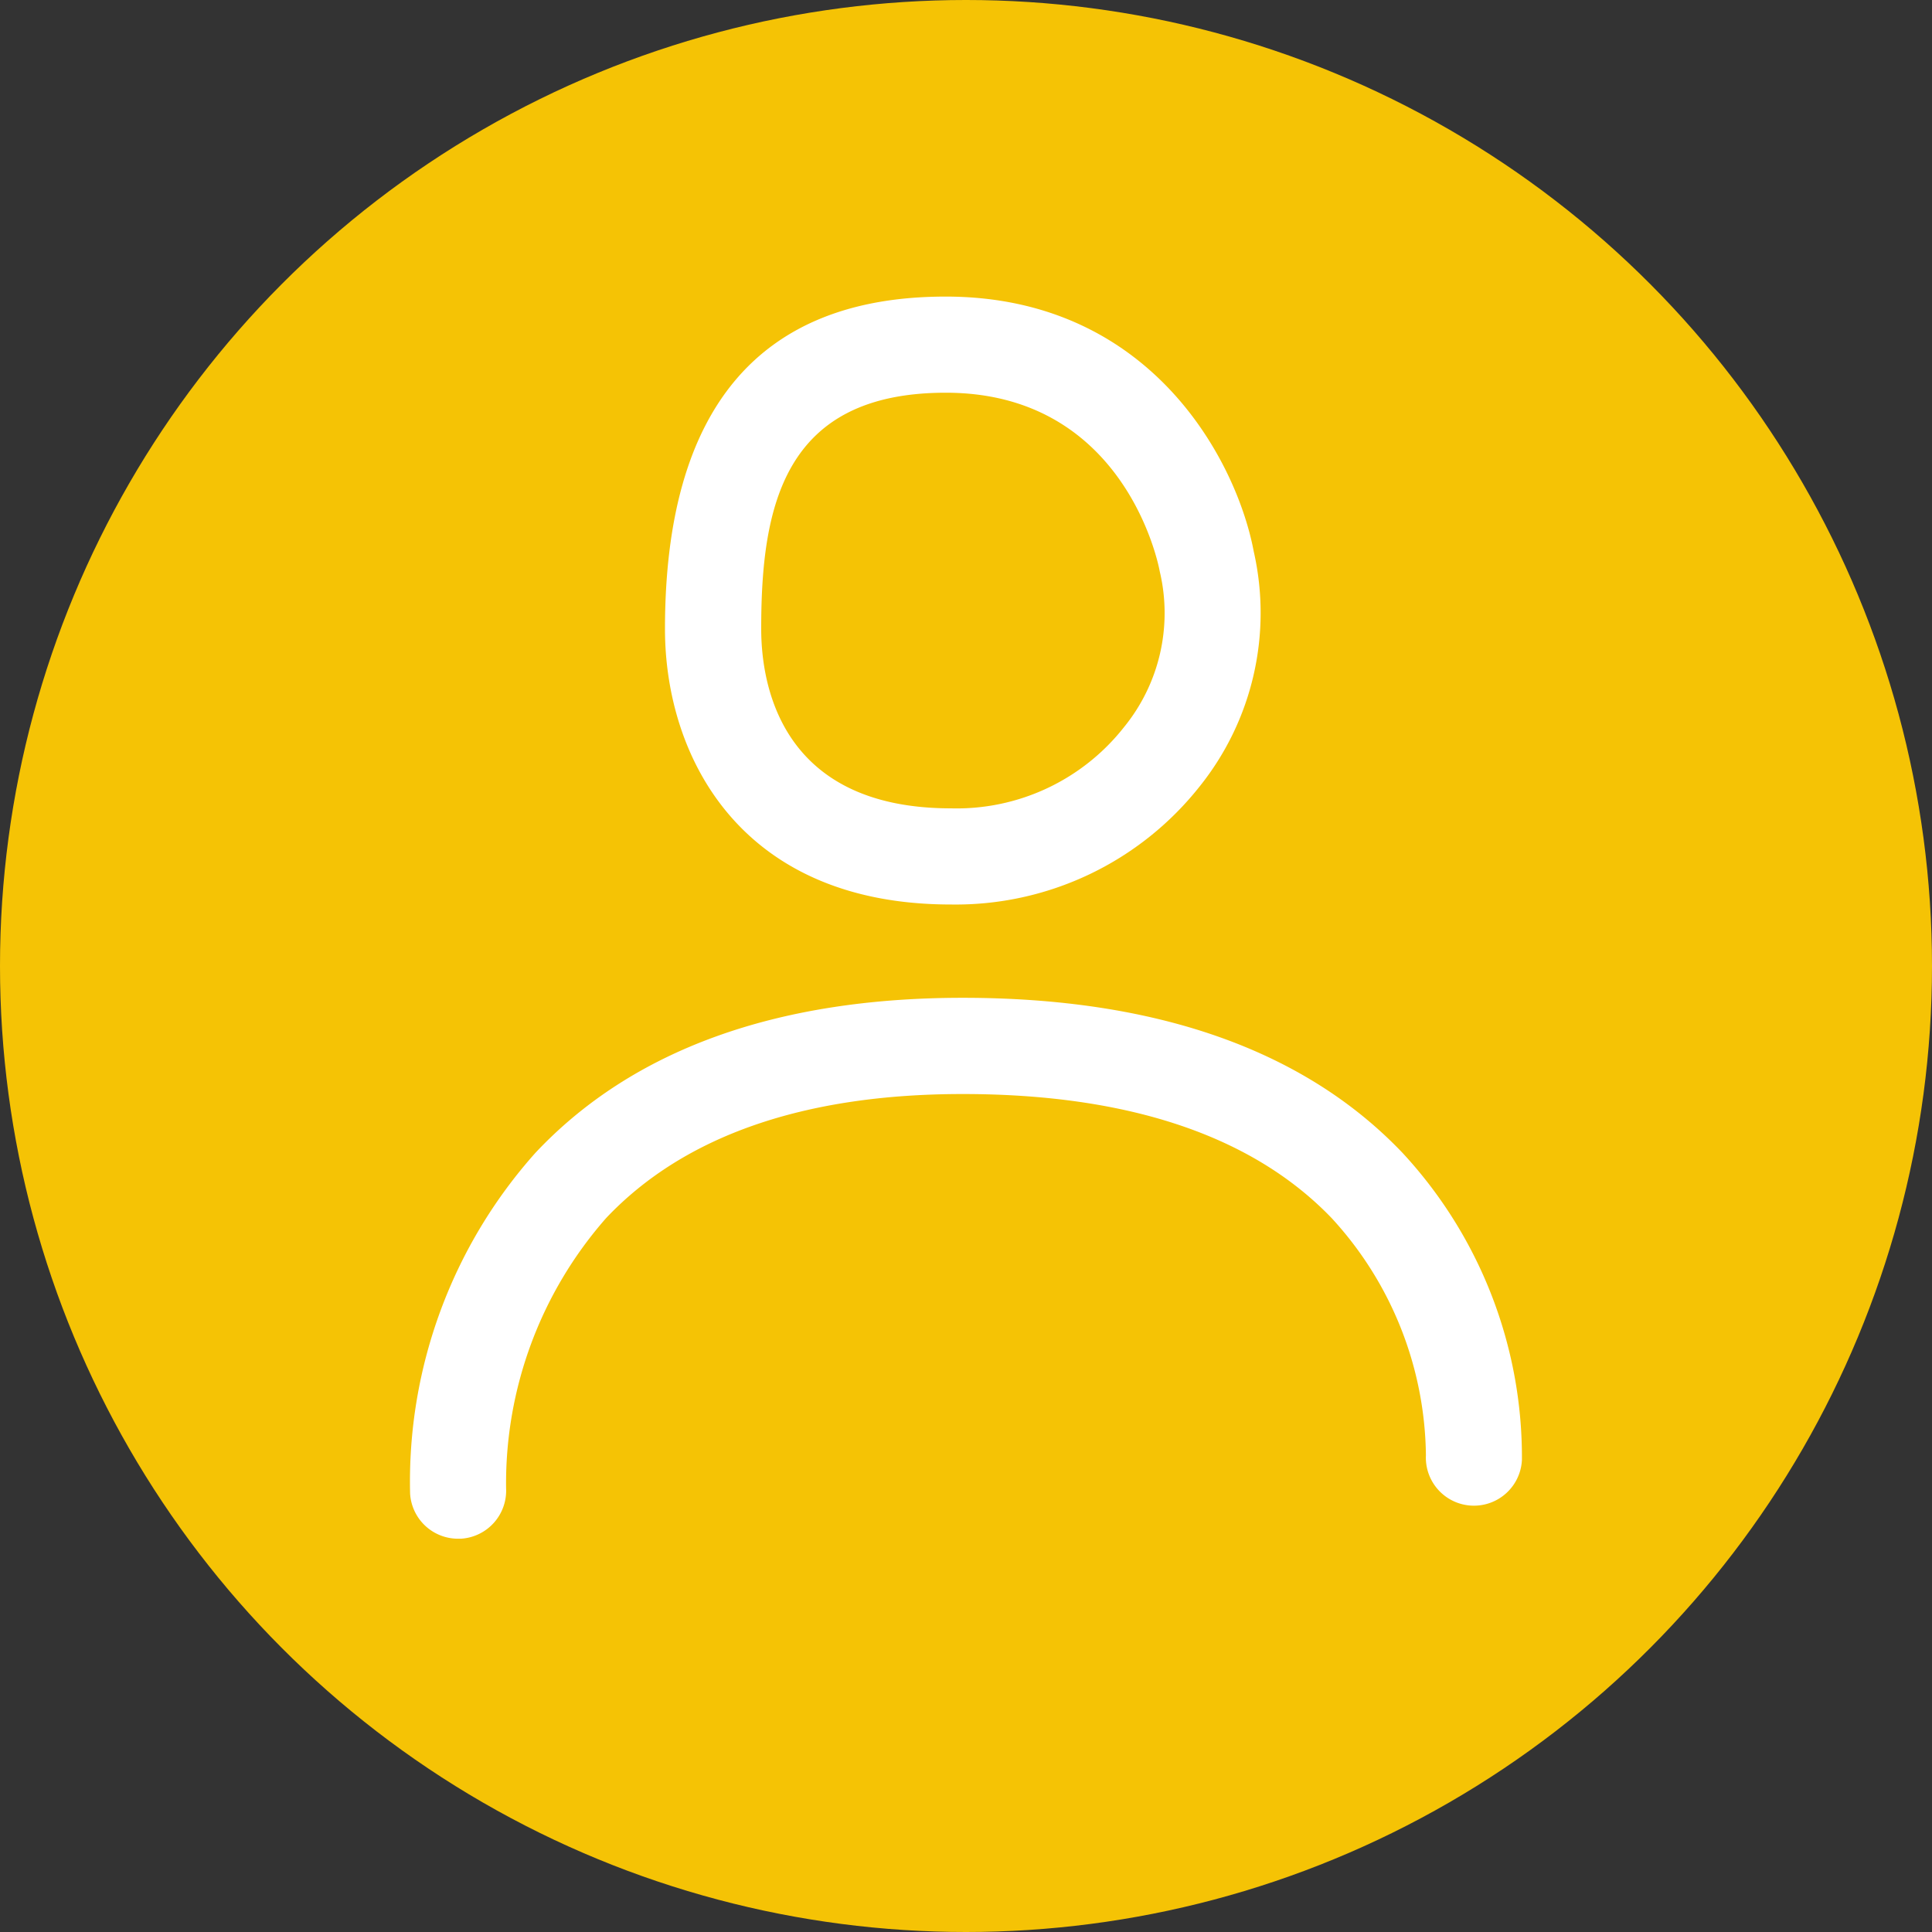
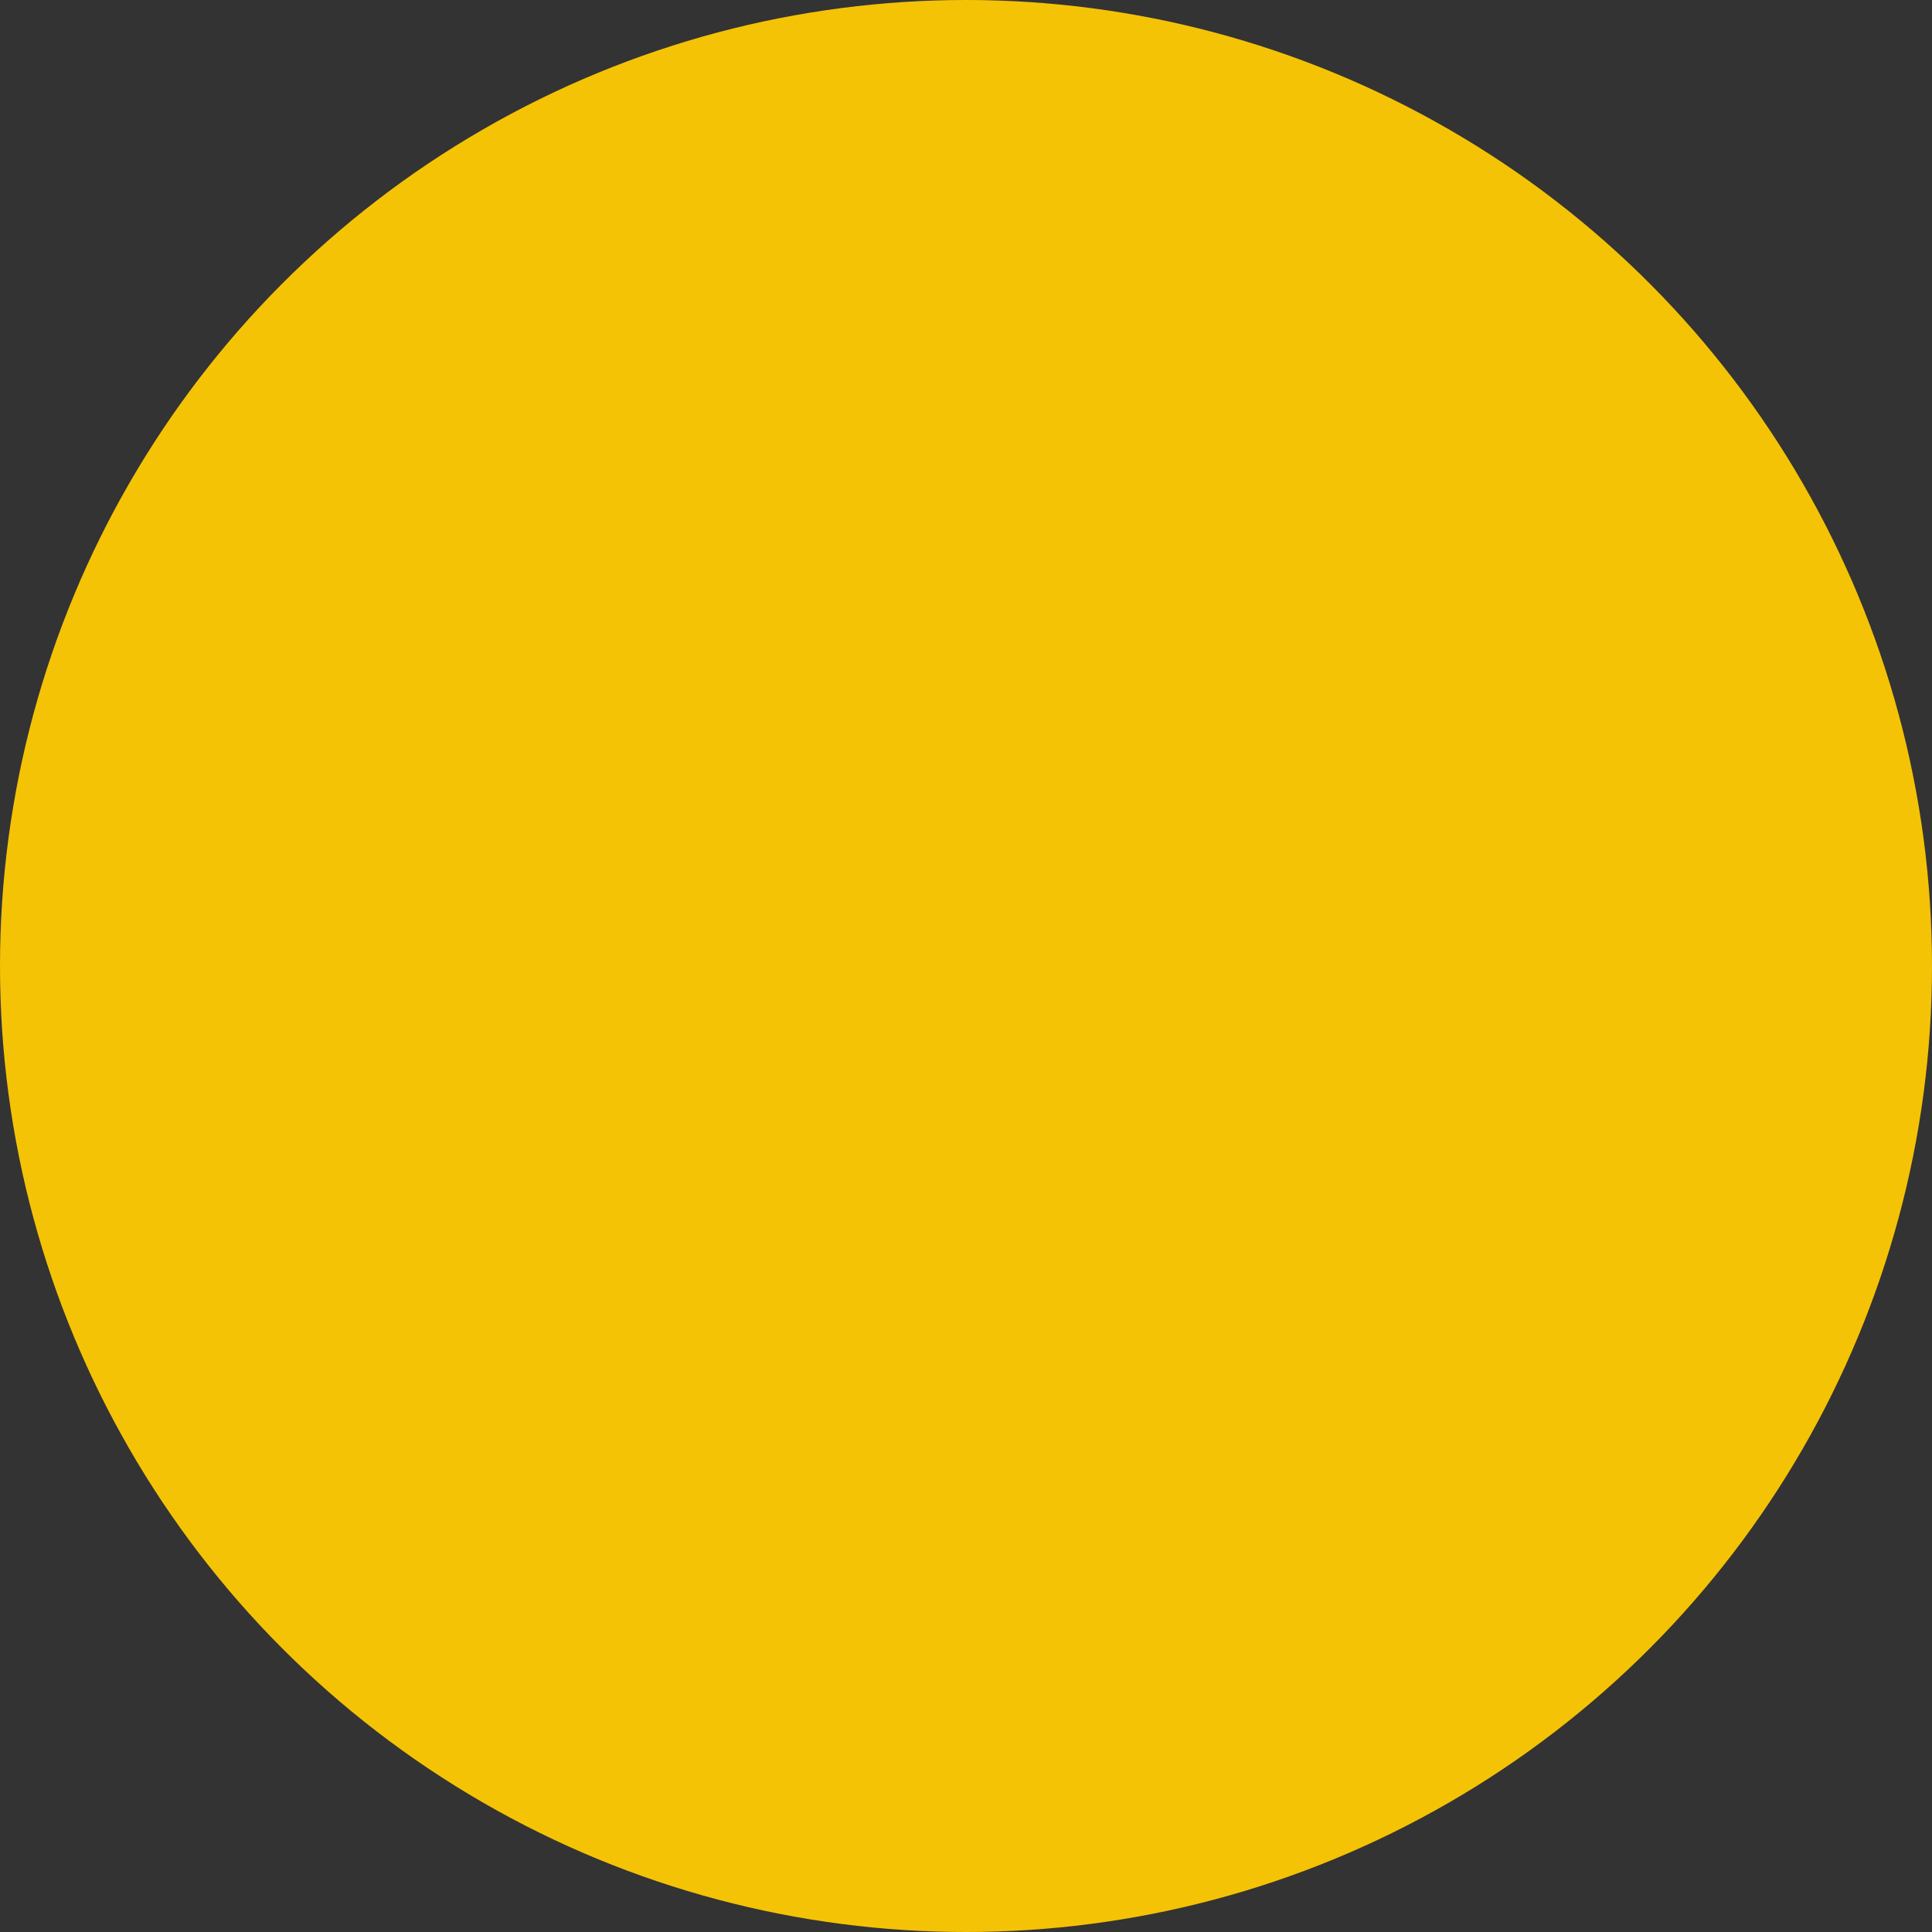
<svg xmlns="http://www.w3.org/2000/svg" width="78" height="78" viewBox="0 0 78 78">
  <rect x="0" y="0" width="78" height="78" fill="#333333" stroke="none" />
  <g id="Groupe_1470" data-name="Groupe 1470" transform="translate(-659.551 -1515.959)">
    <circle id="Ellipse_103" data-name="Ellipse 103" cx="39" cy="39" r="39" transform="translate(659.551 1515.959)" fill="#f5c305" />
    <g id="Groupe_80" data-name="Groupe 80" transform="translate(-401.641 1378.303)">
-       <path id="Tracé_205" data-name="Tracé 205" d="M1105.205,174.173a12.559,12.559,0,0,0,10.057-4.783,11.2,11.2,0,0,0,2.171-9.469c-.674-3.6-4.11-10.291-12.437-10.291-7.52,0-11.333,4.515-11.333,13.419C1093.664,168.181,1096.687,174.173,1105.205,174.173ZM1105,153.511c7.191,0,8.574,6.873,8.63,7.174.009.047.02.093.031.139a7.29,7.29,0,0,1-1.467,6.19,8.592,8.592,0,0,1-6.986,3.277c-6.914,0-7.66-5.065-7.66-7.242C1097.545,158.1,1098.448,153.511,1105,153.511Z" transform="translate(-5.624)" fill="#fff" />
-       <path id="Tracé_206" data-name="Tracé 206" d="M1117.813,199.65c-3.957-4.152-9.93-6.258-17.754-6.258-7.534,0-13.337,2.1-17.245,6.253a19.933,19.933,0,0,0-5.065,13.763,1.938,1.938,0,0,0,1.935,1.822c.038,0,.074,0,.112,0a1.943,1.943,0,0,0,1.828-2.044,16.223,16.223,0,0,1,4.046-10.909c3.147-3.318,7.989-5,14.39-5,6.693,0,11.708,1.687,14.9,5.015a14.361,14.361,0,0,1,3.8,9.57,1.94,1.94,0,1,0,3.876.188A18.075,18.075,0,0,0,1117.813,199.65Z" transform="translate(0 -15.452)" fill="#fff" />
-     </g>
+       </g>
  </g>
</svg>